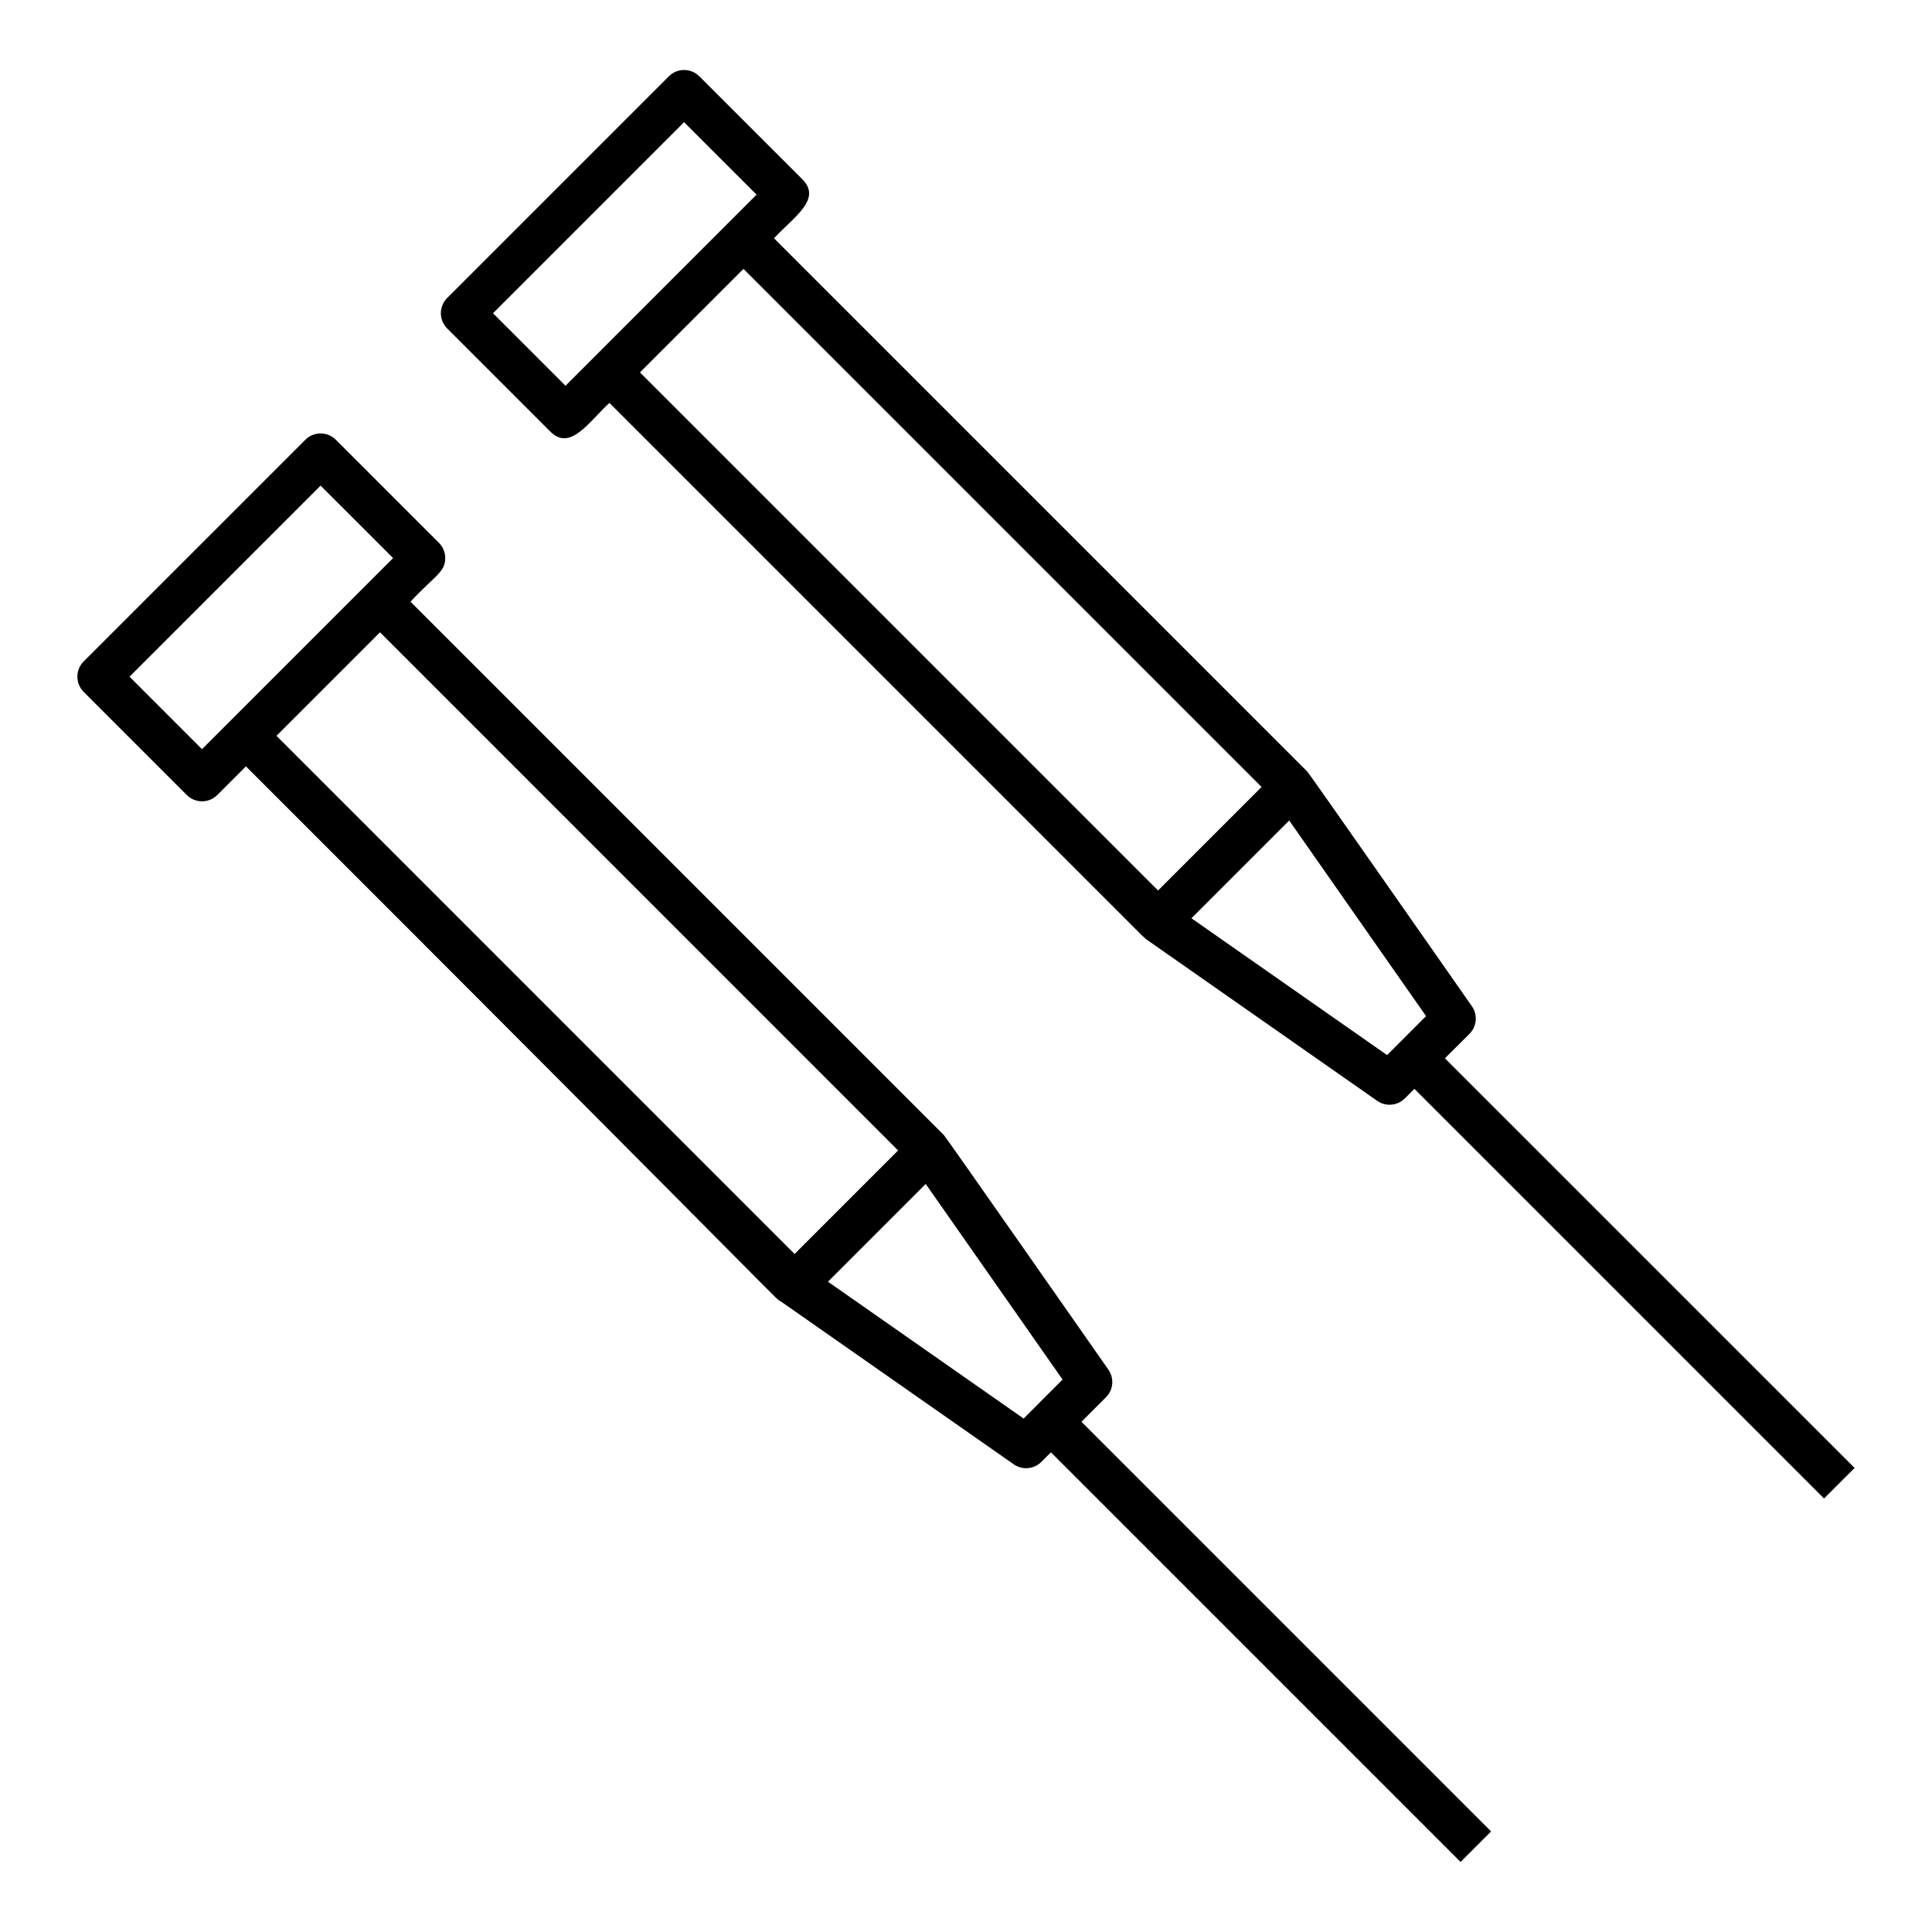
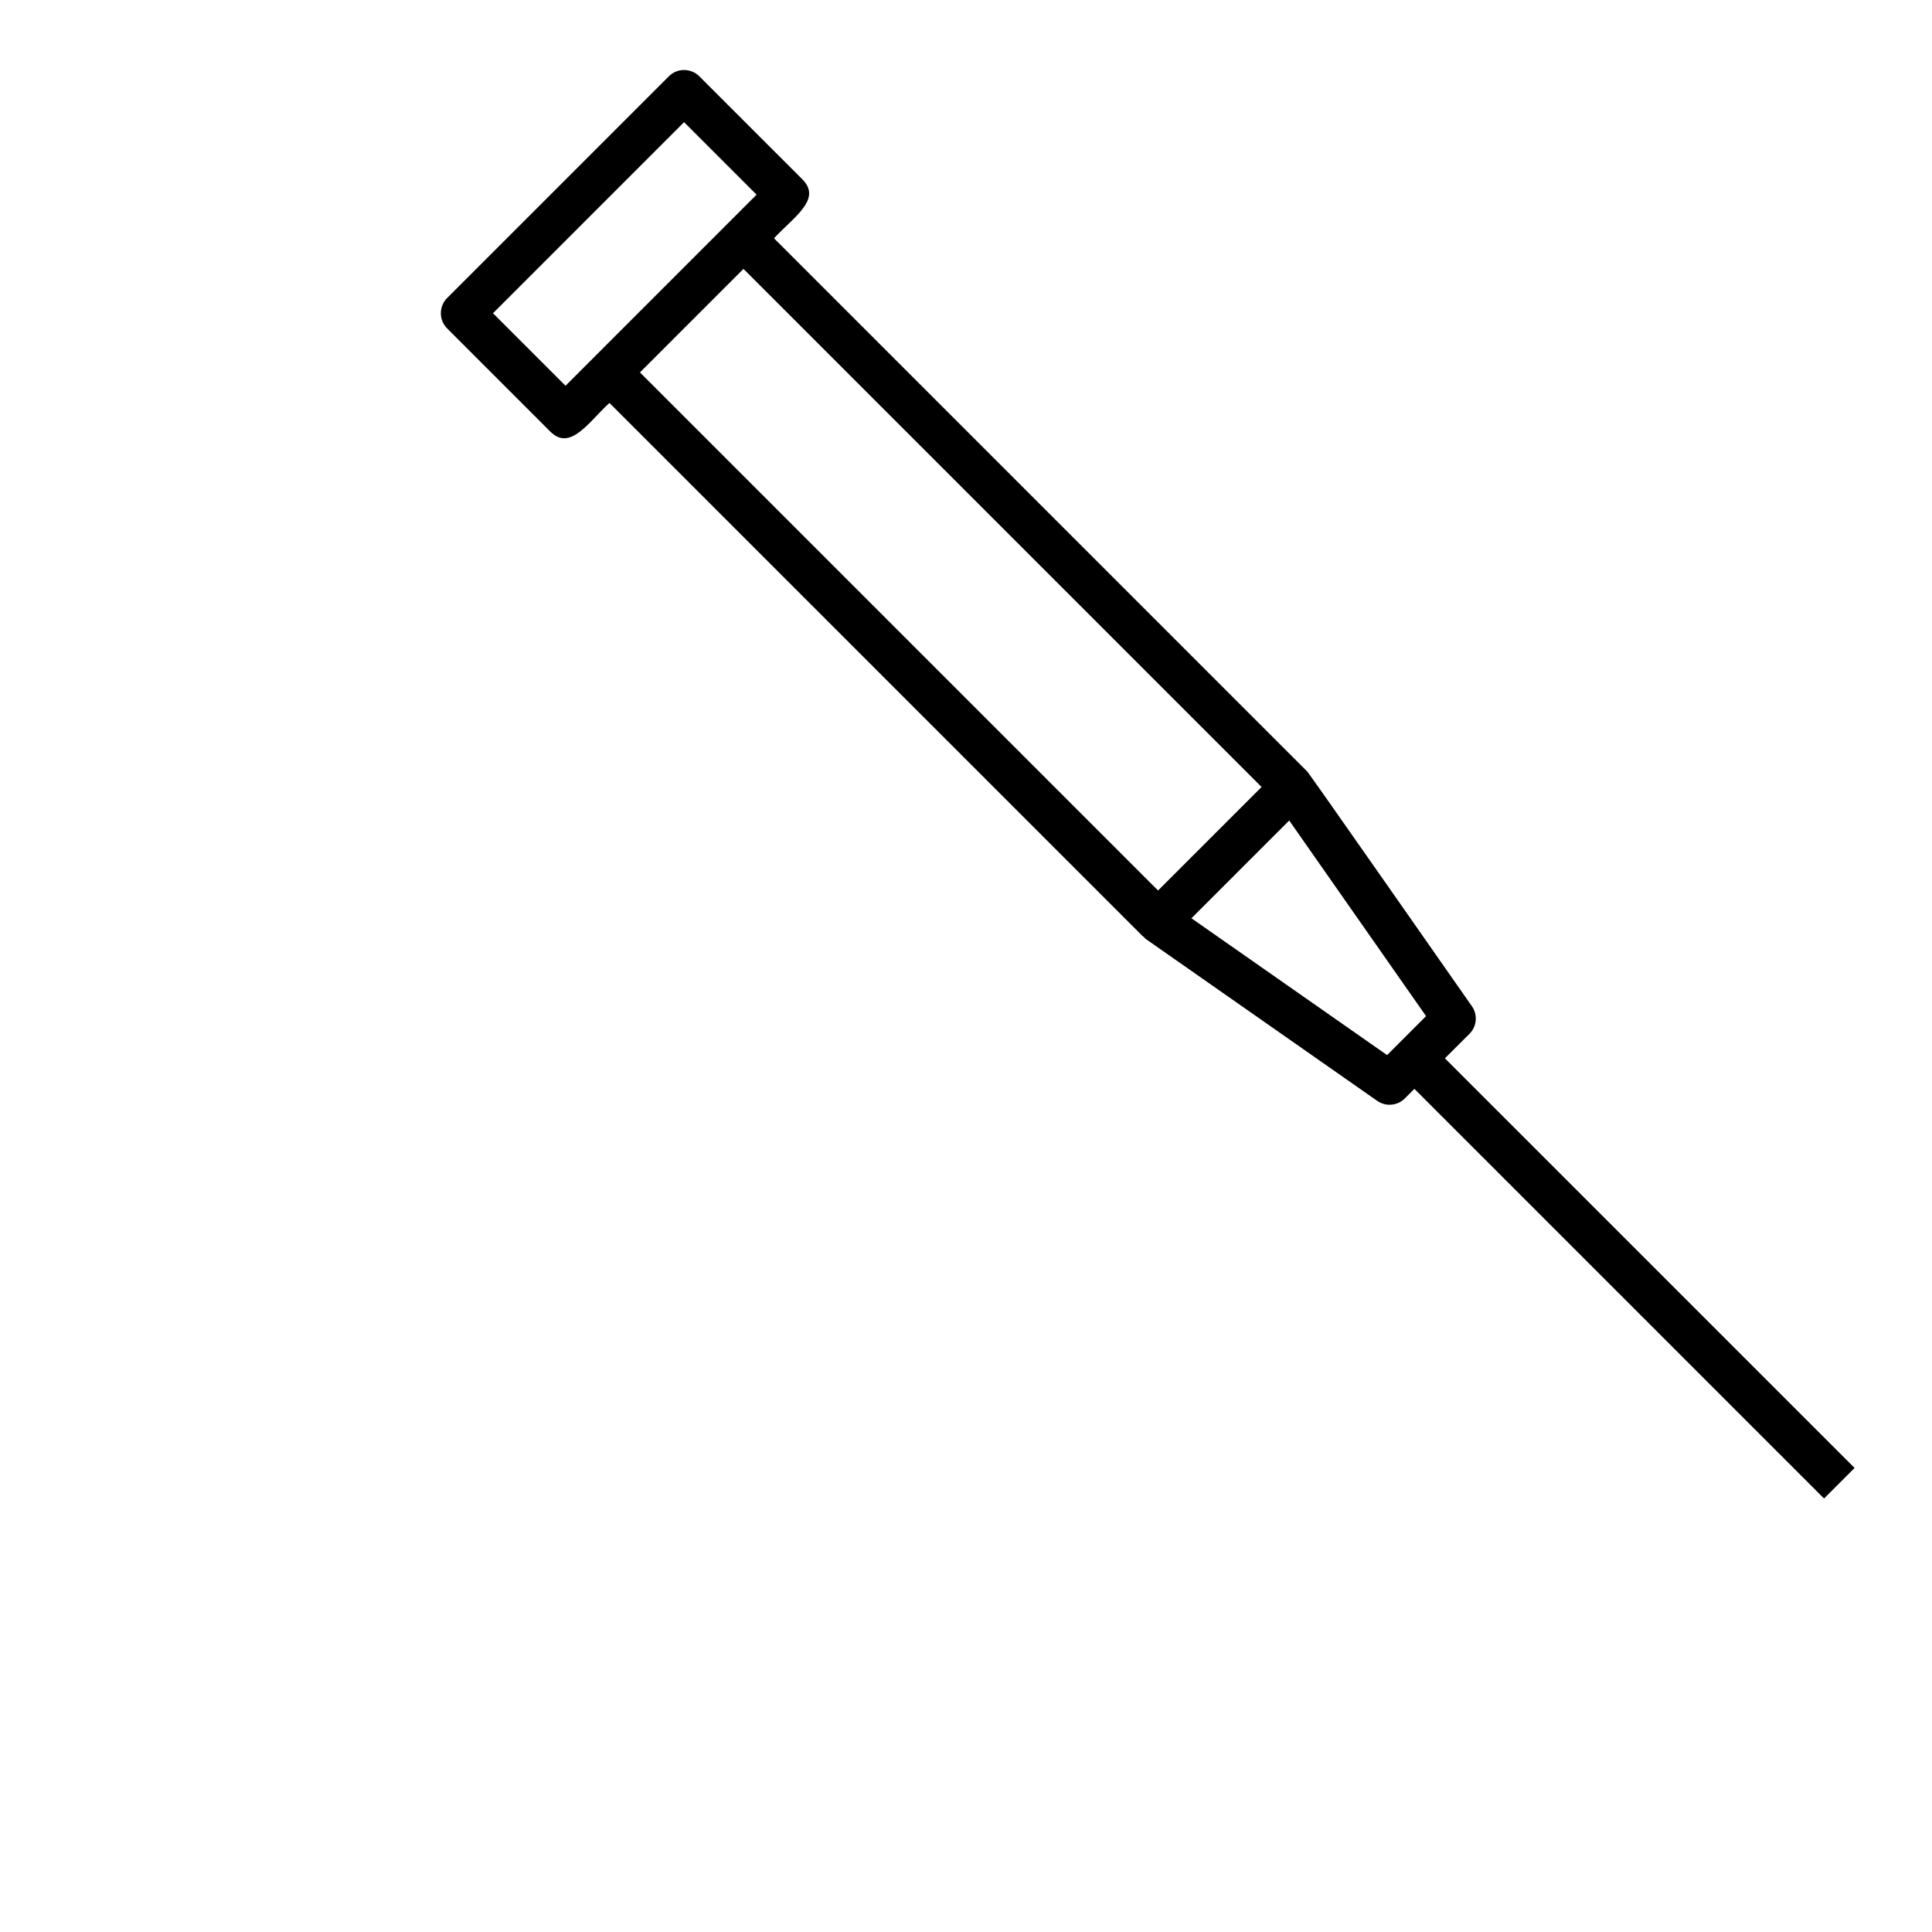
<svg xmlns="http://www.w3.org/2000/svg" fill="#000000" width="800px" height="800px" version="1.1" viewBox="144 144 512 512">
  <g>
    <path d="m533.42 417.98c1.969-1.961 2.238-5.055 0.641-7.328-4.363-6.223-43.016-61.578-43.578-62.141l-141.36-141.36c5.047-5.516 12.836-10.305 7.523-15.617l-27.312-27.305c-2.238-2.238-5.859-2.238-8.094 0l-58.727 58.727c-2.238 2.238-2.238 5.859 0 8.094l27.312 27.312c5.324 5.324 10.133-2.504 15.68-7.586l141.35 141.35c0.086 0.086 0.203 0.117 0.297 0.195 0.164 0.145 0.258 0.355 0.441 0.48l61.375 42.93c0.992 0.691 2.141 1.035 3.281 1.035 1.477 0 2.938-0.566 4.047-1.676l2.535-2.535 108.56 108.56 8.094-8.094-108.57-108.56zm-239.55-171.75-19.219-19.219 50.633-50.633 19.219 19.211c-1.535 1.535-54.125 54.133-50.633 50.641zm47.16-30.973 137.3 137.3-27.434 27.434-137.3-137.3zm170.56 208.35-51.848-36.258 25.91-25.91 36.266 51.84z" />
-     <path d="m197.54 356.36c1.52 0 2.973-0.605 4.047-1.676l7.59-7.59c155.72 155.62 138.69 139.66 142.09 142.03l61.375 42.93c0.992 0.691 2.141 1.035 3.281 1.035 1.477 0 2.938-0.566 4.047-1.676l2.535-2.535 108.56 108.56 8.094-8.094-108.56-108.56 6.492-6.488c1.969-1.961 2.238-5.055 0.641-7.328-4.363-6.223-43.016-61.578-43.578-62.141l-141.36-141.36c6.16-6.727 9.199-7.719 9.199-11.57 0-1.52-0.605-2.973-1.676-4.047l-27.312-27.305c-2.238-2.238-5.859-2.238-8.094 0l-58.727 58.727c-2.238 2.238-2.238 5.859 0 8.094l27.305 27.312c1.07 1.074 2.523 1.68 4.043 1.68zm217.73 163.57-51.848-36.266 25.906-25.906 36.266 51.84zm-33.262-71.047-27.434 27.434-137.3-137.32 27.434-27.434zm-153.05-176.19 19.219 19.211c-1.176 1.176-51.434 51.434-50.641 50.641l-19.211-19.219z" />
  </g>
</svg>